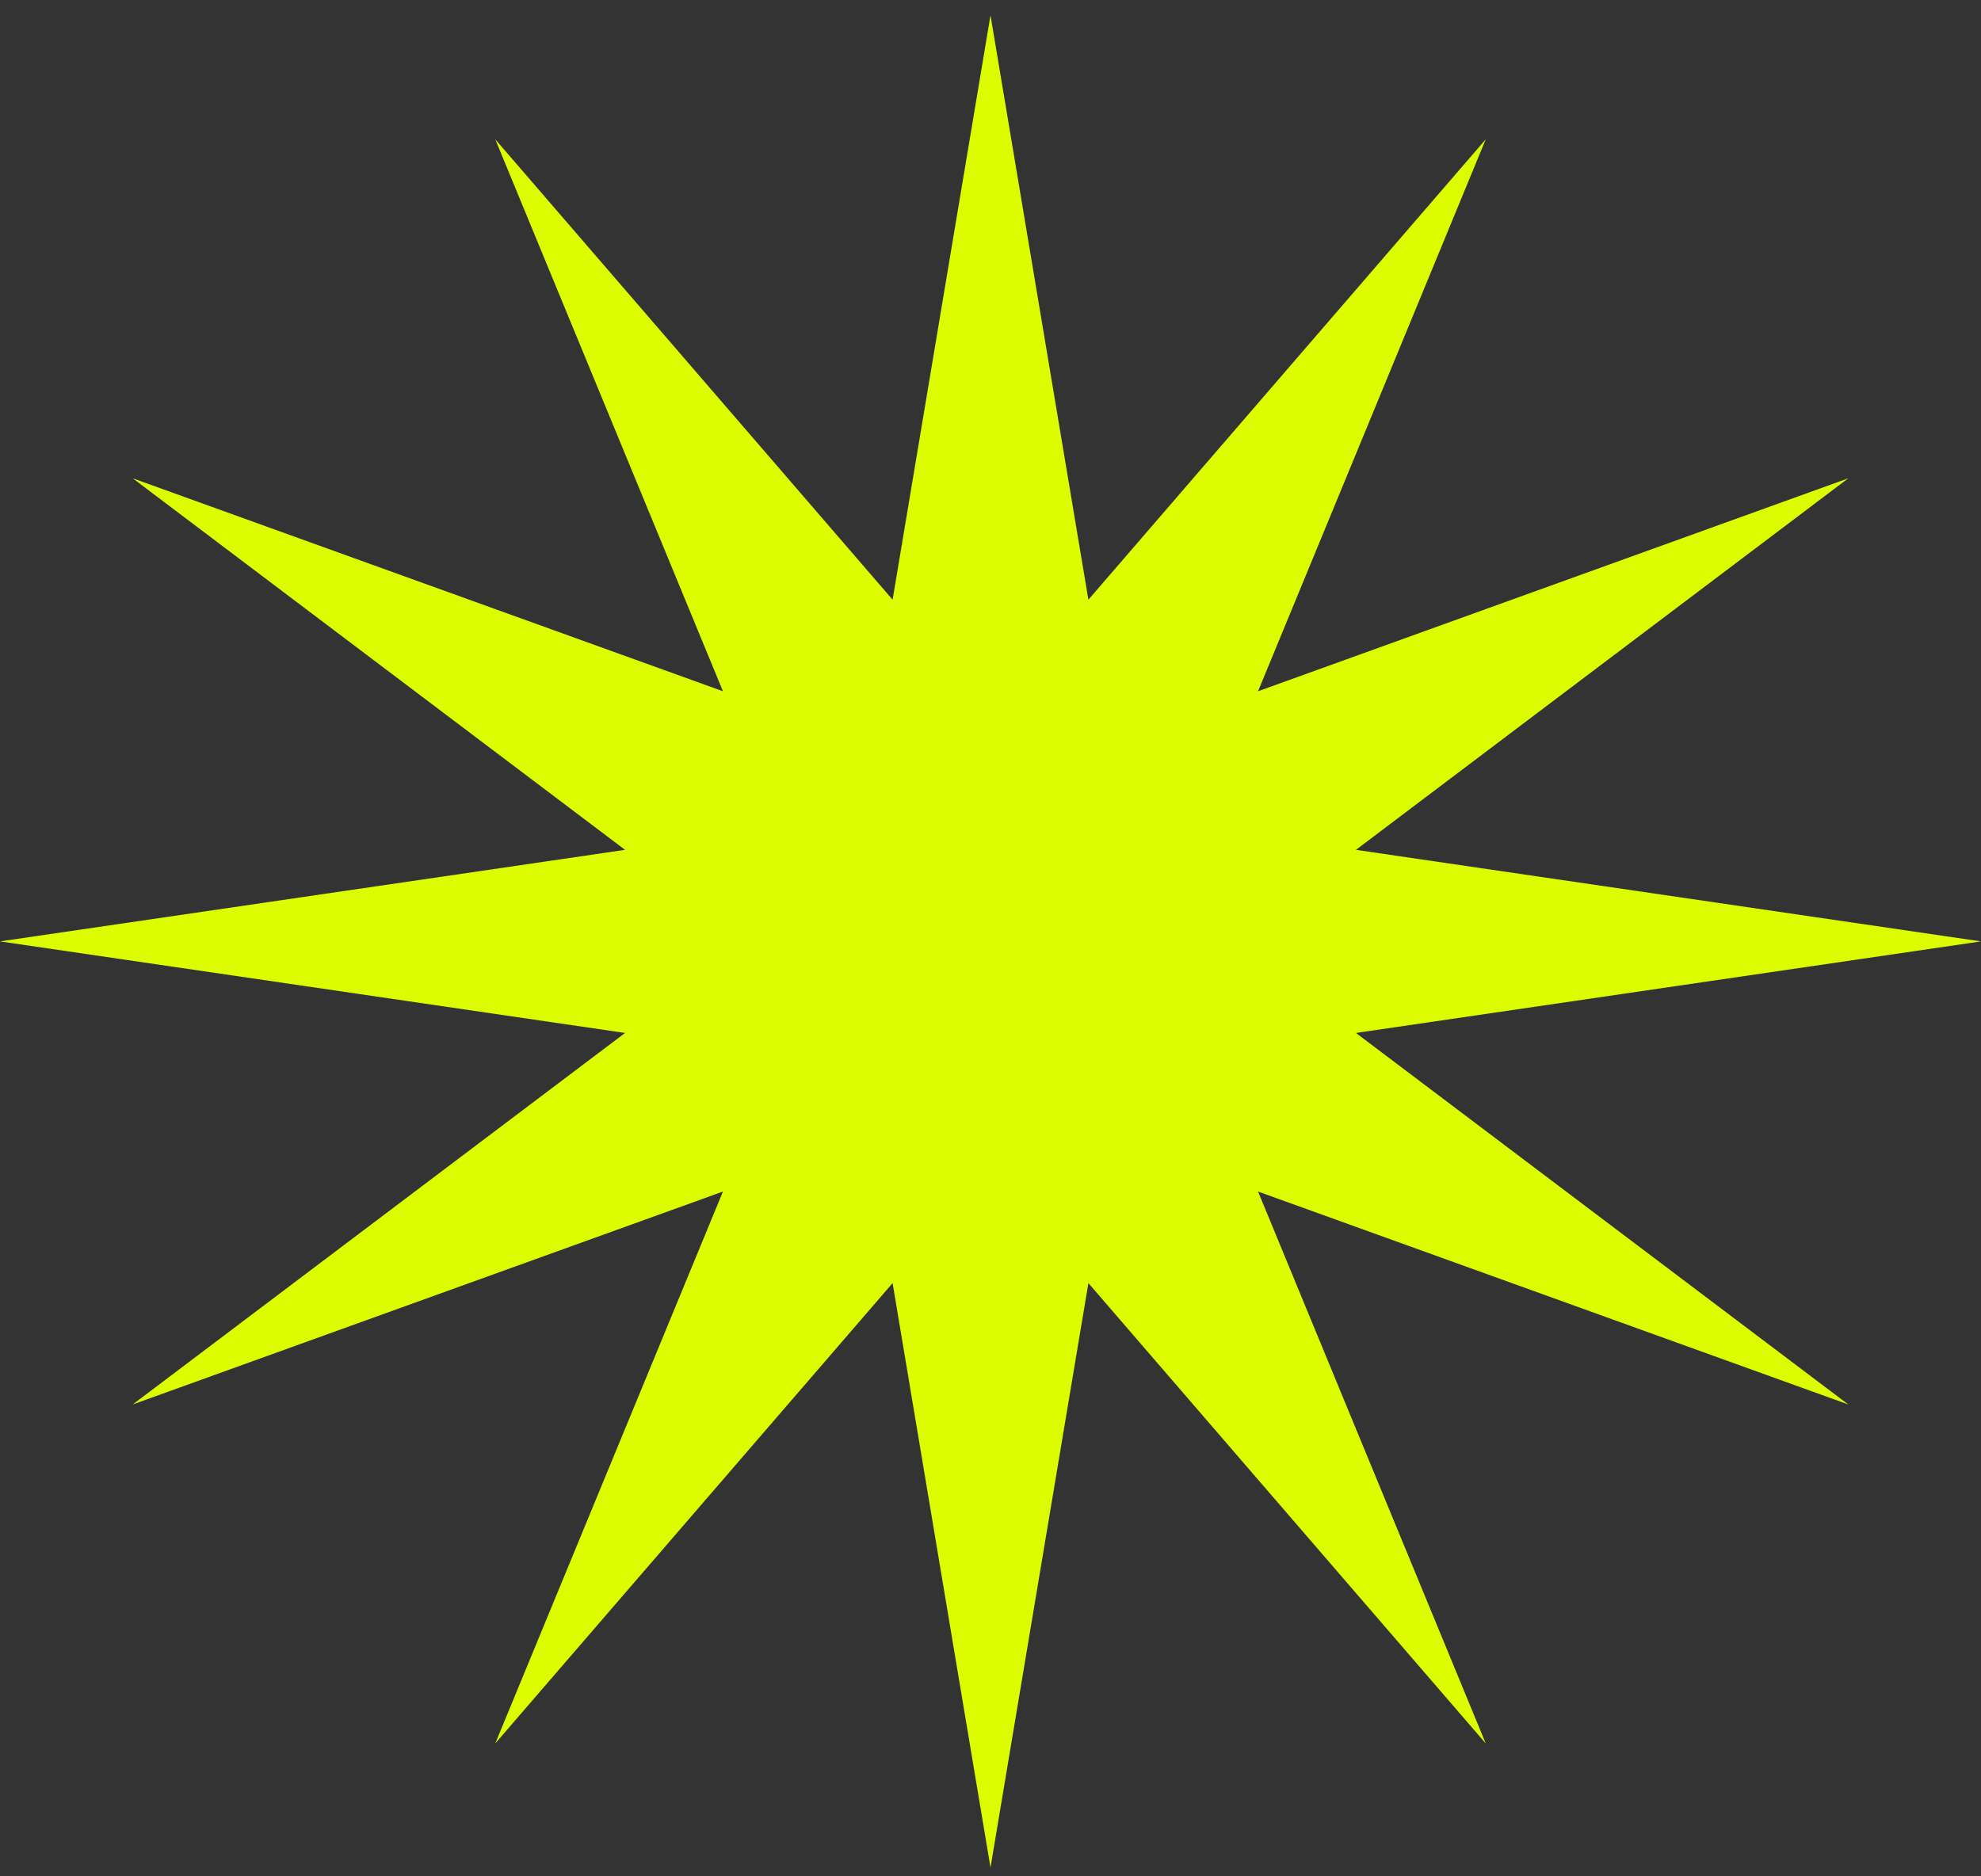
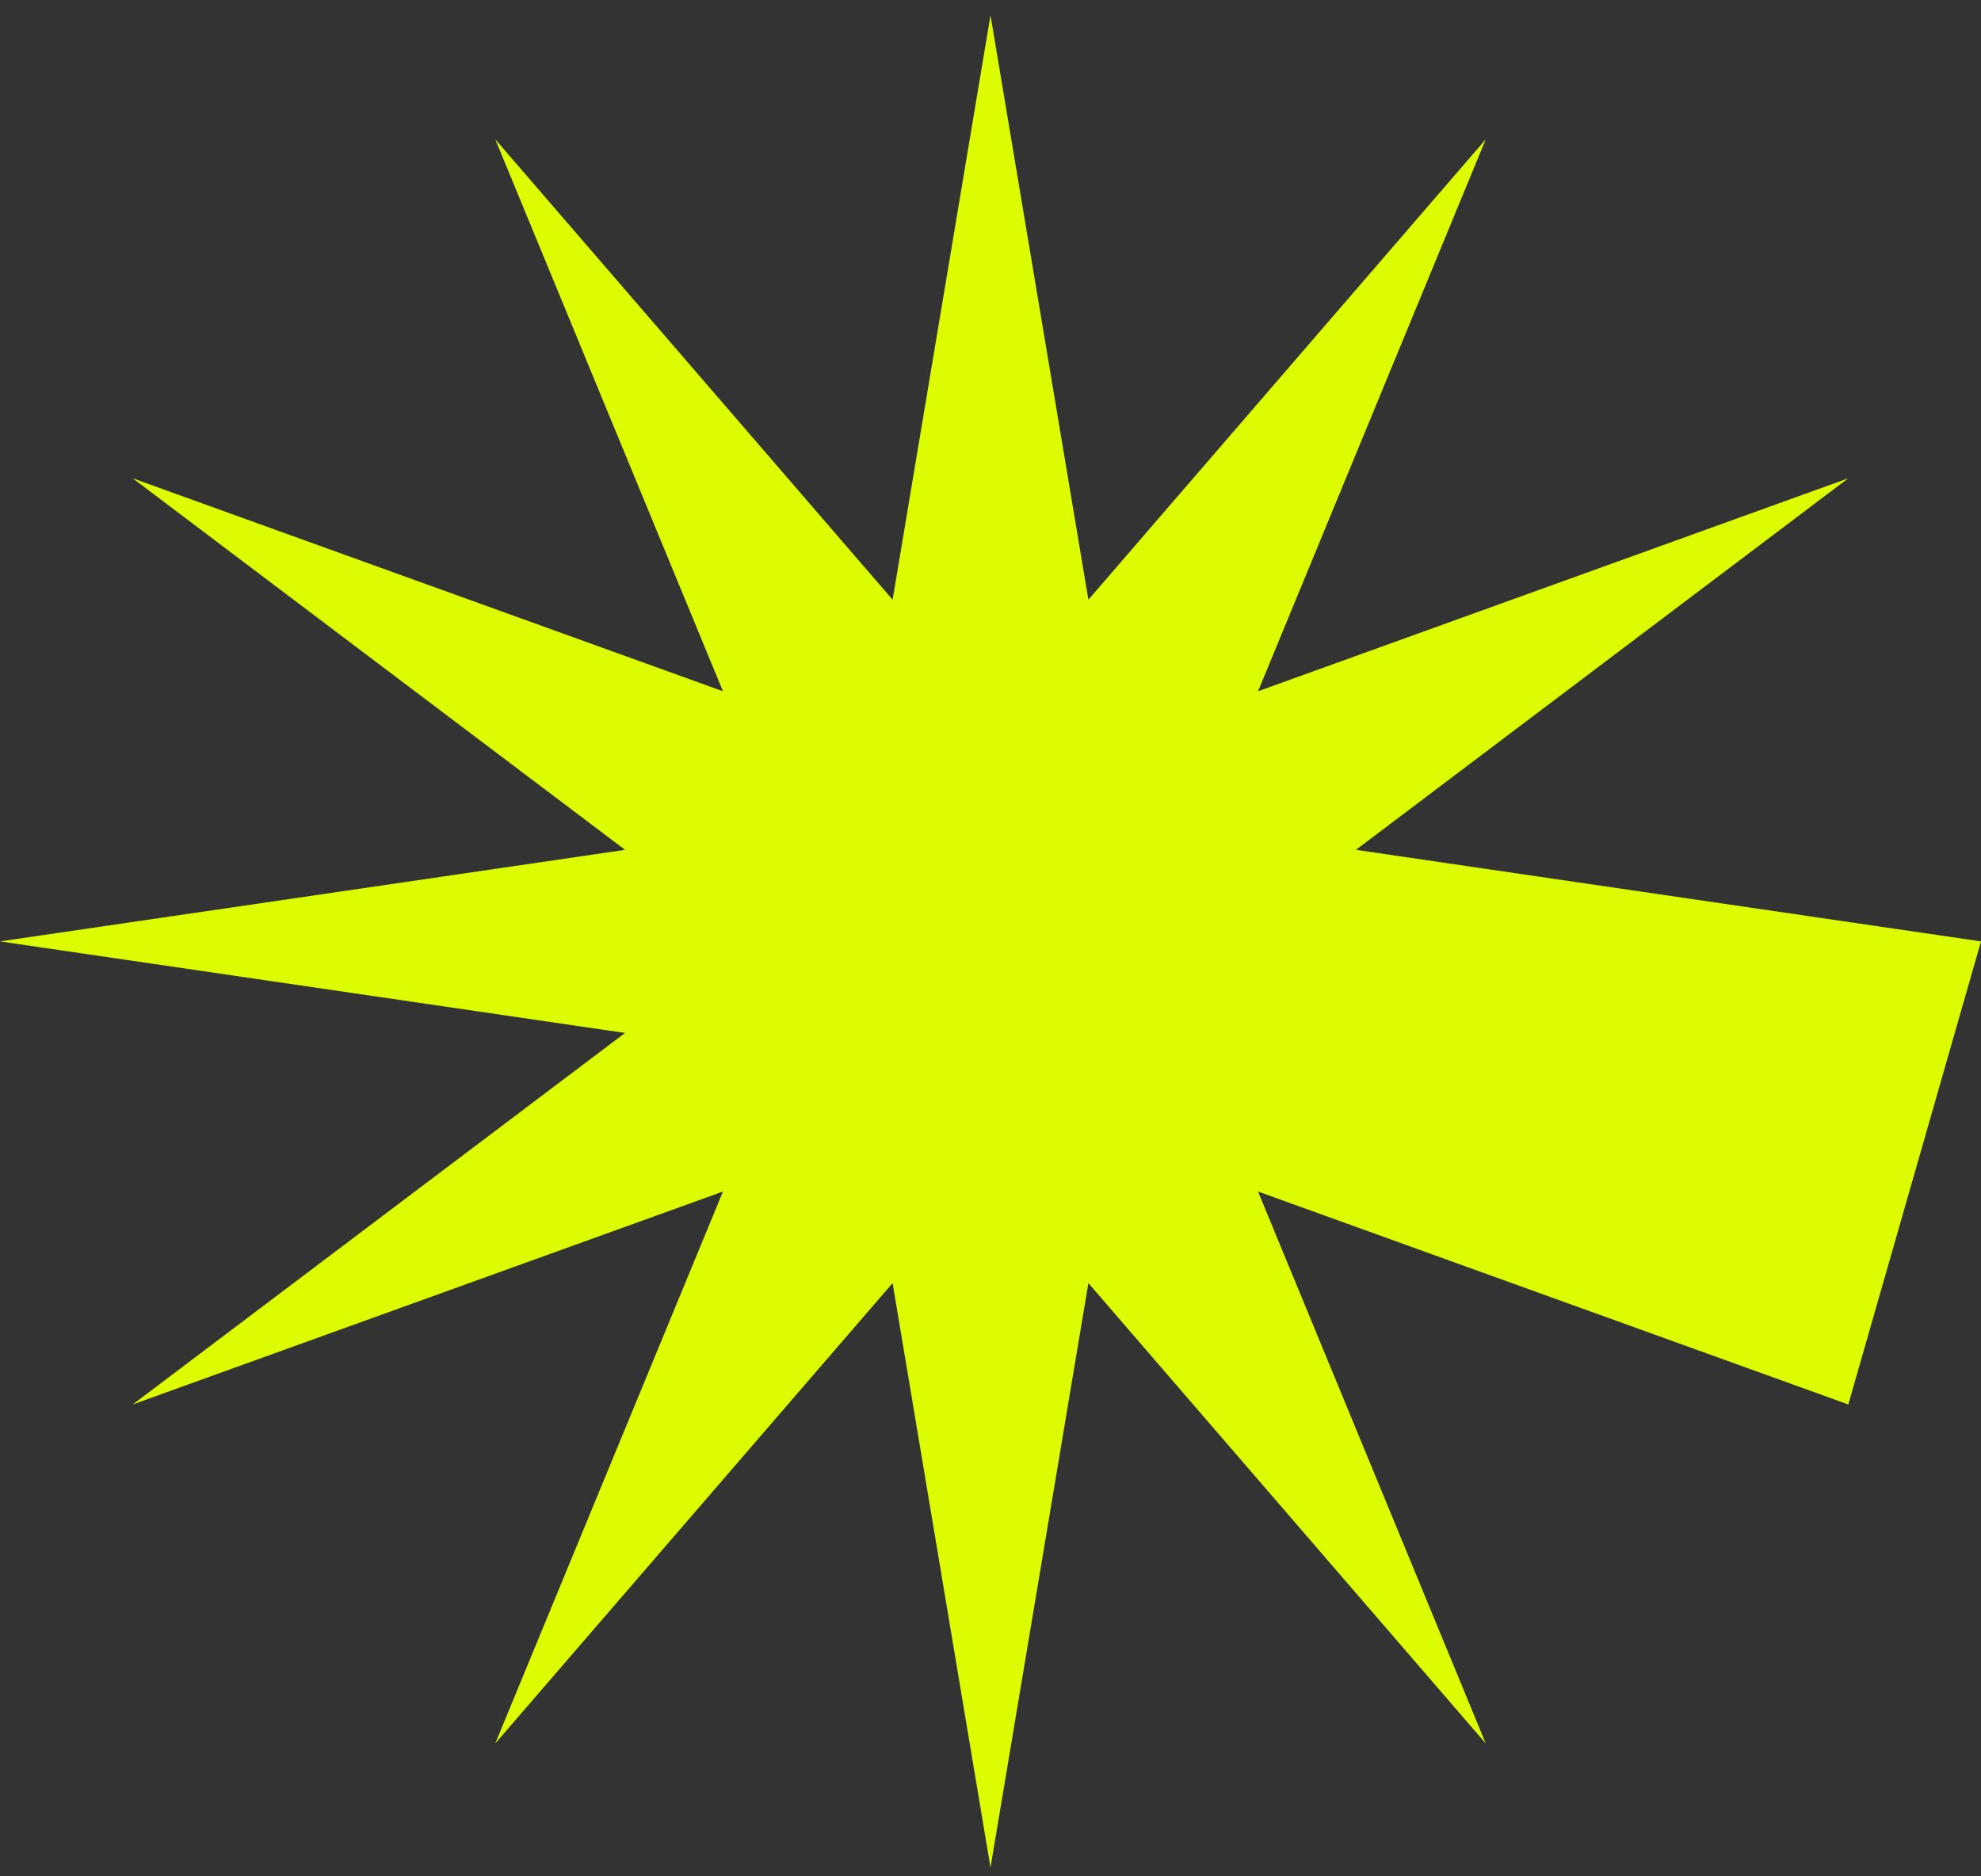
<svg xmlns="http://www.w3.org/2000/svg" width="57" height="54" viewBox="0 0 57 54" fill="none">
  <rect x="0" y="0" width="57" height="54" fill="#333333" stroke="none" />
-   <path d="M28.5 0.438L31.317 17.259L42.75 4.009L36.198 19.894L53.182 13.765L39.015 24.458L57 27.093L39.015 29.728L53.182 40.42L36.198 34.292L42.75 50.176L31.317 36.927L28.5 53.747L25.683 36.927L14.25 50.176L20.802 34.292L3.818 40.42L17.985 29.728L0 27.093L17.985 24.458L3.818 13.765L20.802 19.894L14.25 4.009L25.683 17.259L28.5 0.438Z" fill="#DCFC01" />
+   <path d="M28.5 0.438L31.317 17.259L42.75 4.009L36.198 19.894L53.182 13.765L39.015 24.458L57 27.093L53.182 40.42L36.198 34.292L42.75 50.176L31.317 36.927L28.5 53.747L25.683 36.927L14.25 50.176L20.802 34.292L3.818 40.42L17.985 29.728L0 27.093L17.985 24.458L3.818 13.765L20.802 19.894L14.25 4.009L25.683 17.259L28.5 0.438Z" fill="#DCFC01" />
</svg>